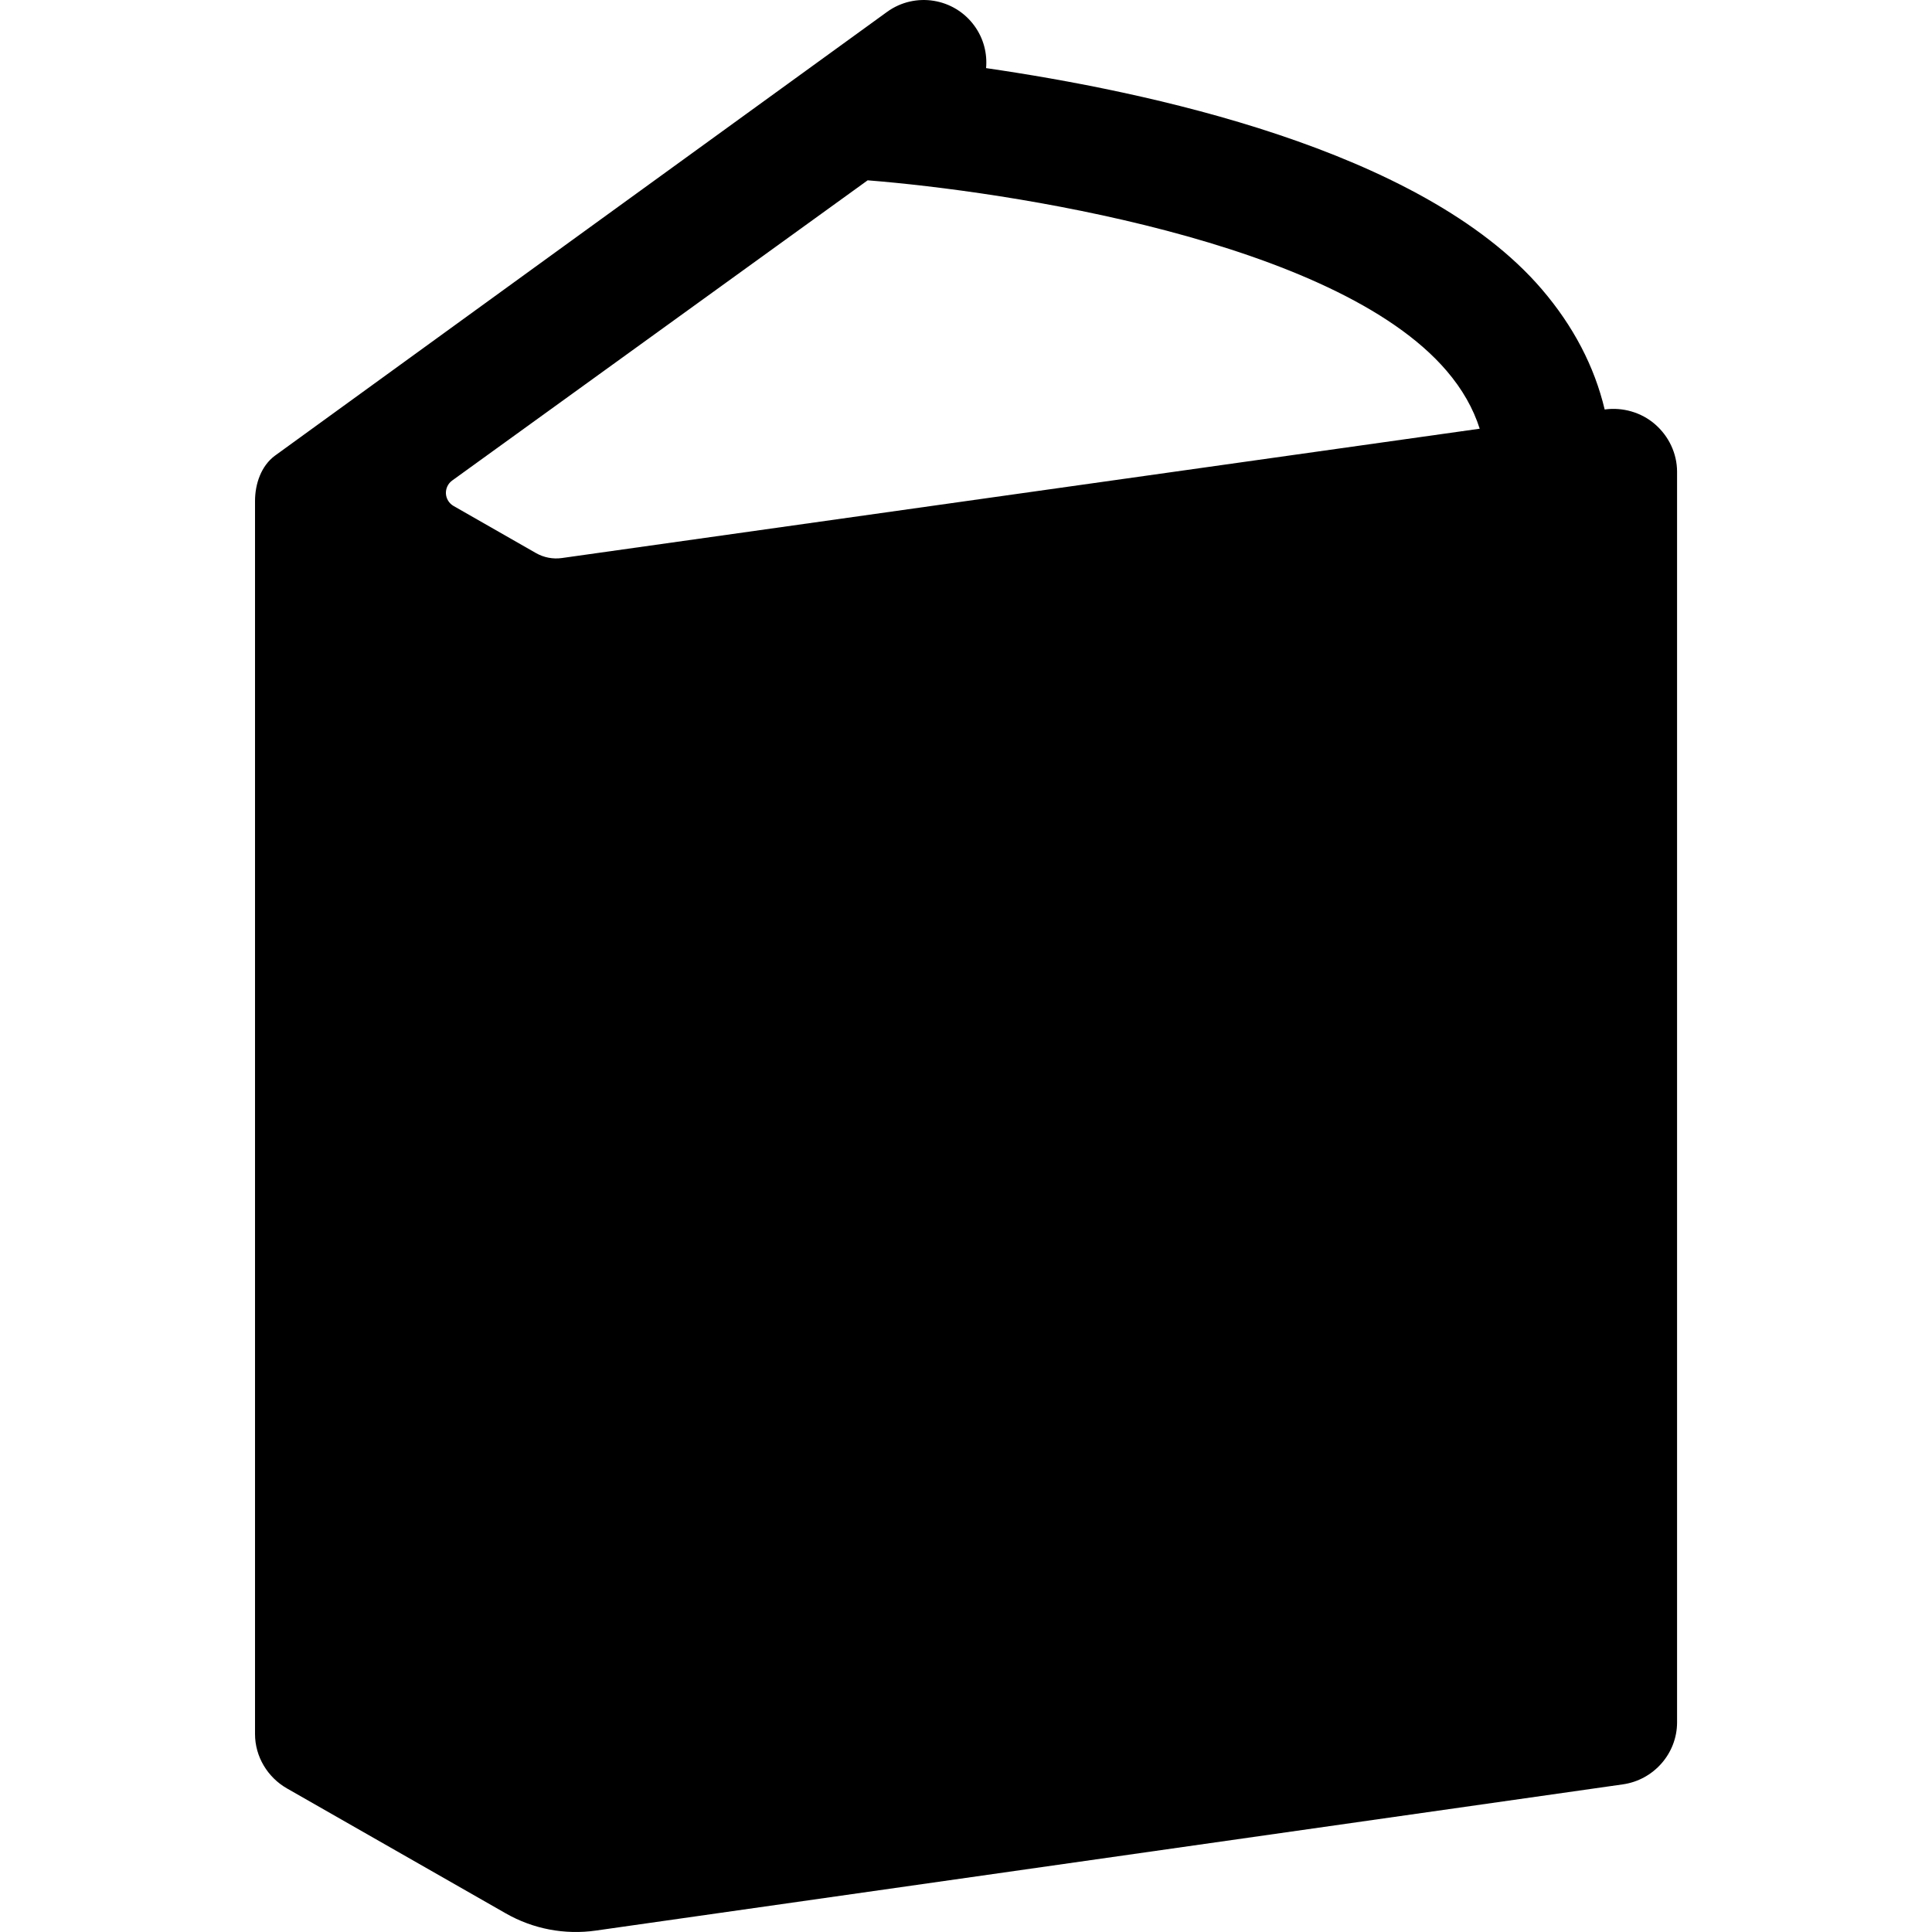
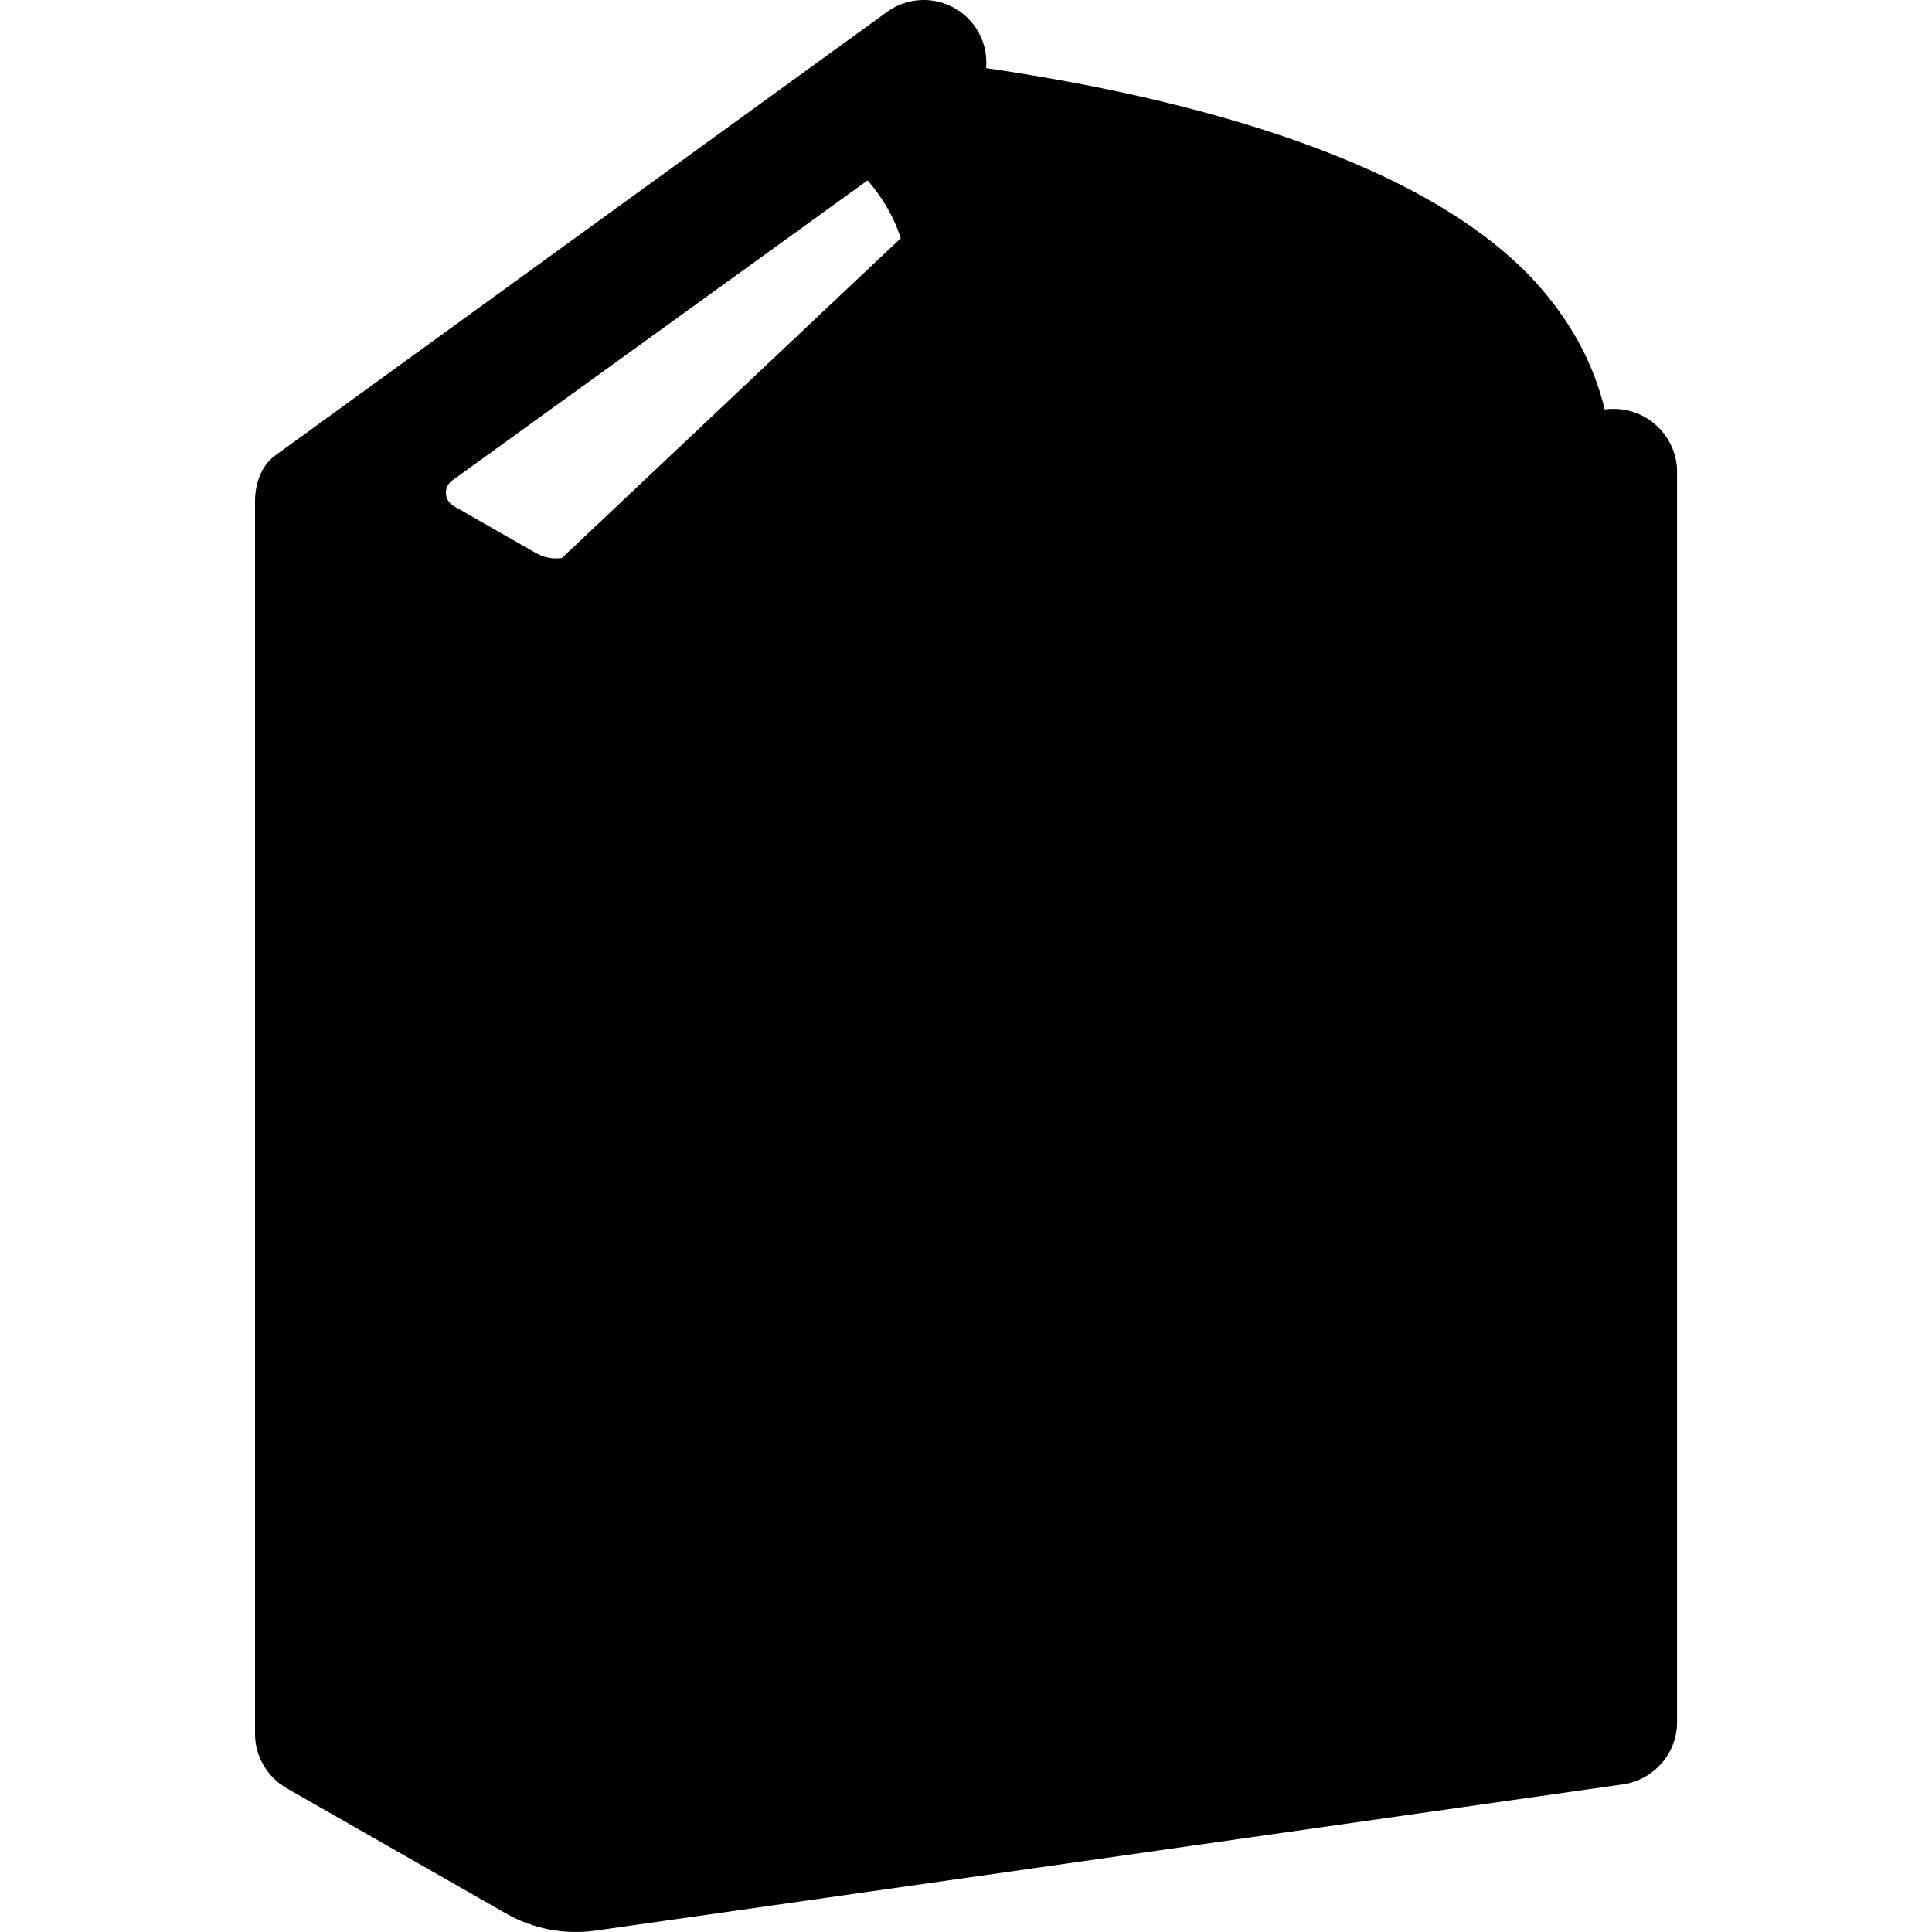
<svg xmlns="http://www.w3.org/2000/svg" version="1.1" id="Capa_1" x="0px" y="0px" width="46.039px" height="46.04px" viewBox="0 0 46.039 46.04" style="enable-background:new 0 0 46.039 46.04;" xml:space="preserve">
  <g>
-     <path d="M39.438,10.109c-0.326-0.283-0.771-0.411-1.199-0.351c-0.245-1.027-0.745-1.985-1.497-2.864   c-2.876-3.357-9.47-4.721-13.244-5.271c0.031-0.345-0.057-0.703-0.276-1.005c-0.482-0.667-1.416-0.818-2.083-0.335   c0,0-14.41,10.443-14.589,10.577c-0.324,0.24-0.473,0.667-0.473,1.08v29.382c0,0.536,0.298,1.031,0.762,1.296l5.215,2.978   c0.649,0.371,1.404,0.515,2.145,0.409l24.472-3.484c0.735-0.104,1.293-0.735,1.293-1.478V11.236   C39.962,10.803,39.766,10.393,39.438,10.109z M13.389,13.298c-0.213,0.03-0.431-0.012-0.618-0.119l-1.963-1.122   c-0.106-0.061-0.175-0.172-0.182-0.294c-0.006-0.123,0.05-0.24,0.149-0.312l9.901-7.154c3.252,0.257,11.132,1.427,13.796,4.539   c0.375,0.438,0.635,0.896,0.789,1.38L13.389,13.298z" />
+     <path d="M39.438,10.109c-0.326-0.283-0.771-0.411-1.199-0.351c-0.245-1.027-0.745-1.985-1.497-2.864   c-2.876-3.357-9.47-4.721-13.244-5.271c0.031-0.345-0.057-0.703-0.276-1.005c-0.482-0.667-1.416-0.818-2.083-0.335   c0,0-14.41,10.443-14.589,10.577c-0.324,0.24-0.473,0.667-0.473,1.08v29.382c0,0.536,0.298,1.031,0.762,1.296l5.215,2.978   c0.649,0.371,1.404,0.515,2.145,0.409l24.472-3.484c0.735-0.104,1.293-0.735,1.293-1.478V11.236   C39.962,10.803,39.766,10.393,39.438,10.109z M13.389,13.298c-0.213,0.03-0.431-0.012-0.618-0.119l-1.963-1.122   c-0.106-0.061-0.175-0.172-0.182-0.294c-0.006-0.123,0.05-0.24,0.149-0.312l9.901-7.154c0.375,0.438,0.635,0.896,0.789,1.38L13.389,13.298z" />
  </g>
  <g>
</g>
  <g>
</g>
  <g>
</g>
  <g>
</g>
  <g>
</g>
  <g>
</g>
  <g>
</g>
  <g>
</g>
  <g>
</g>
  <g>
</g>
  <g>
</g>
  <g>
</g>
  <g>
</g>
  <g>
</g>
  <g>
</g>
</svg>